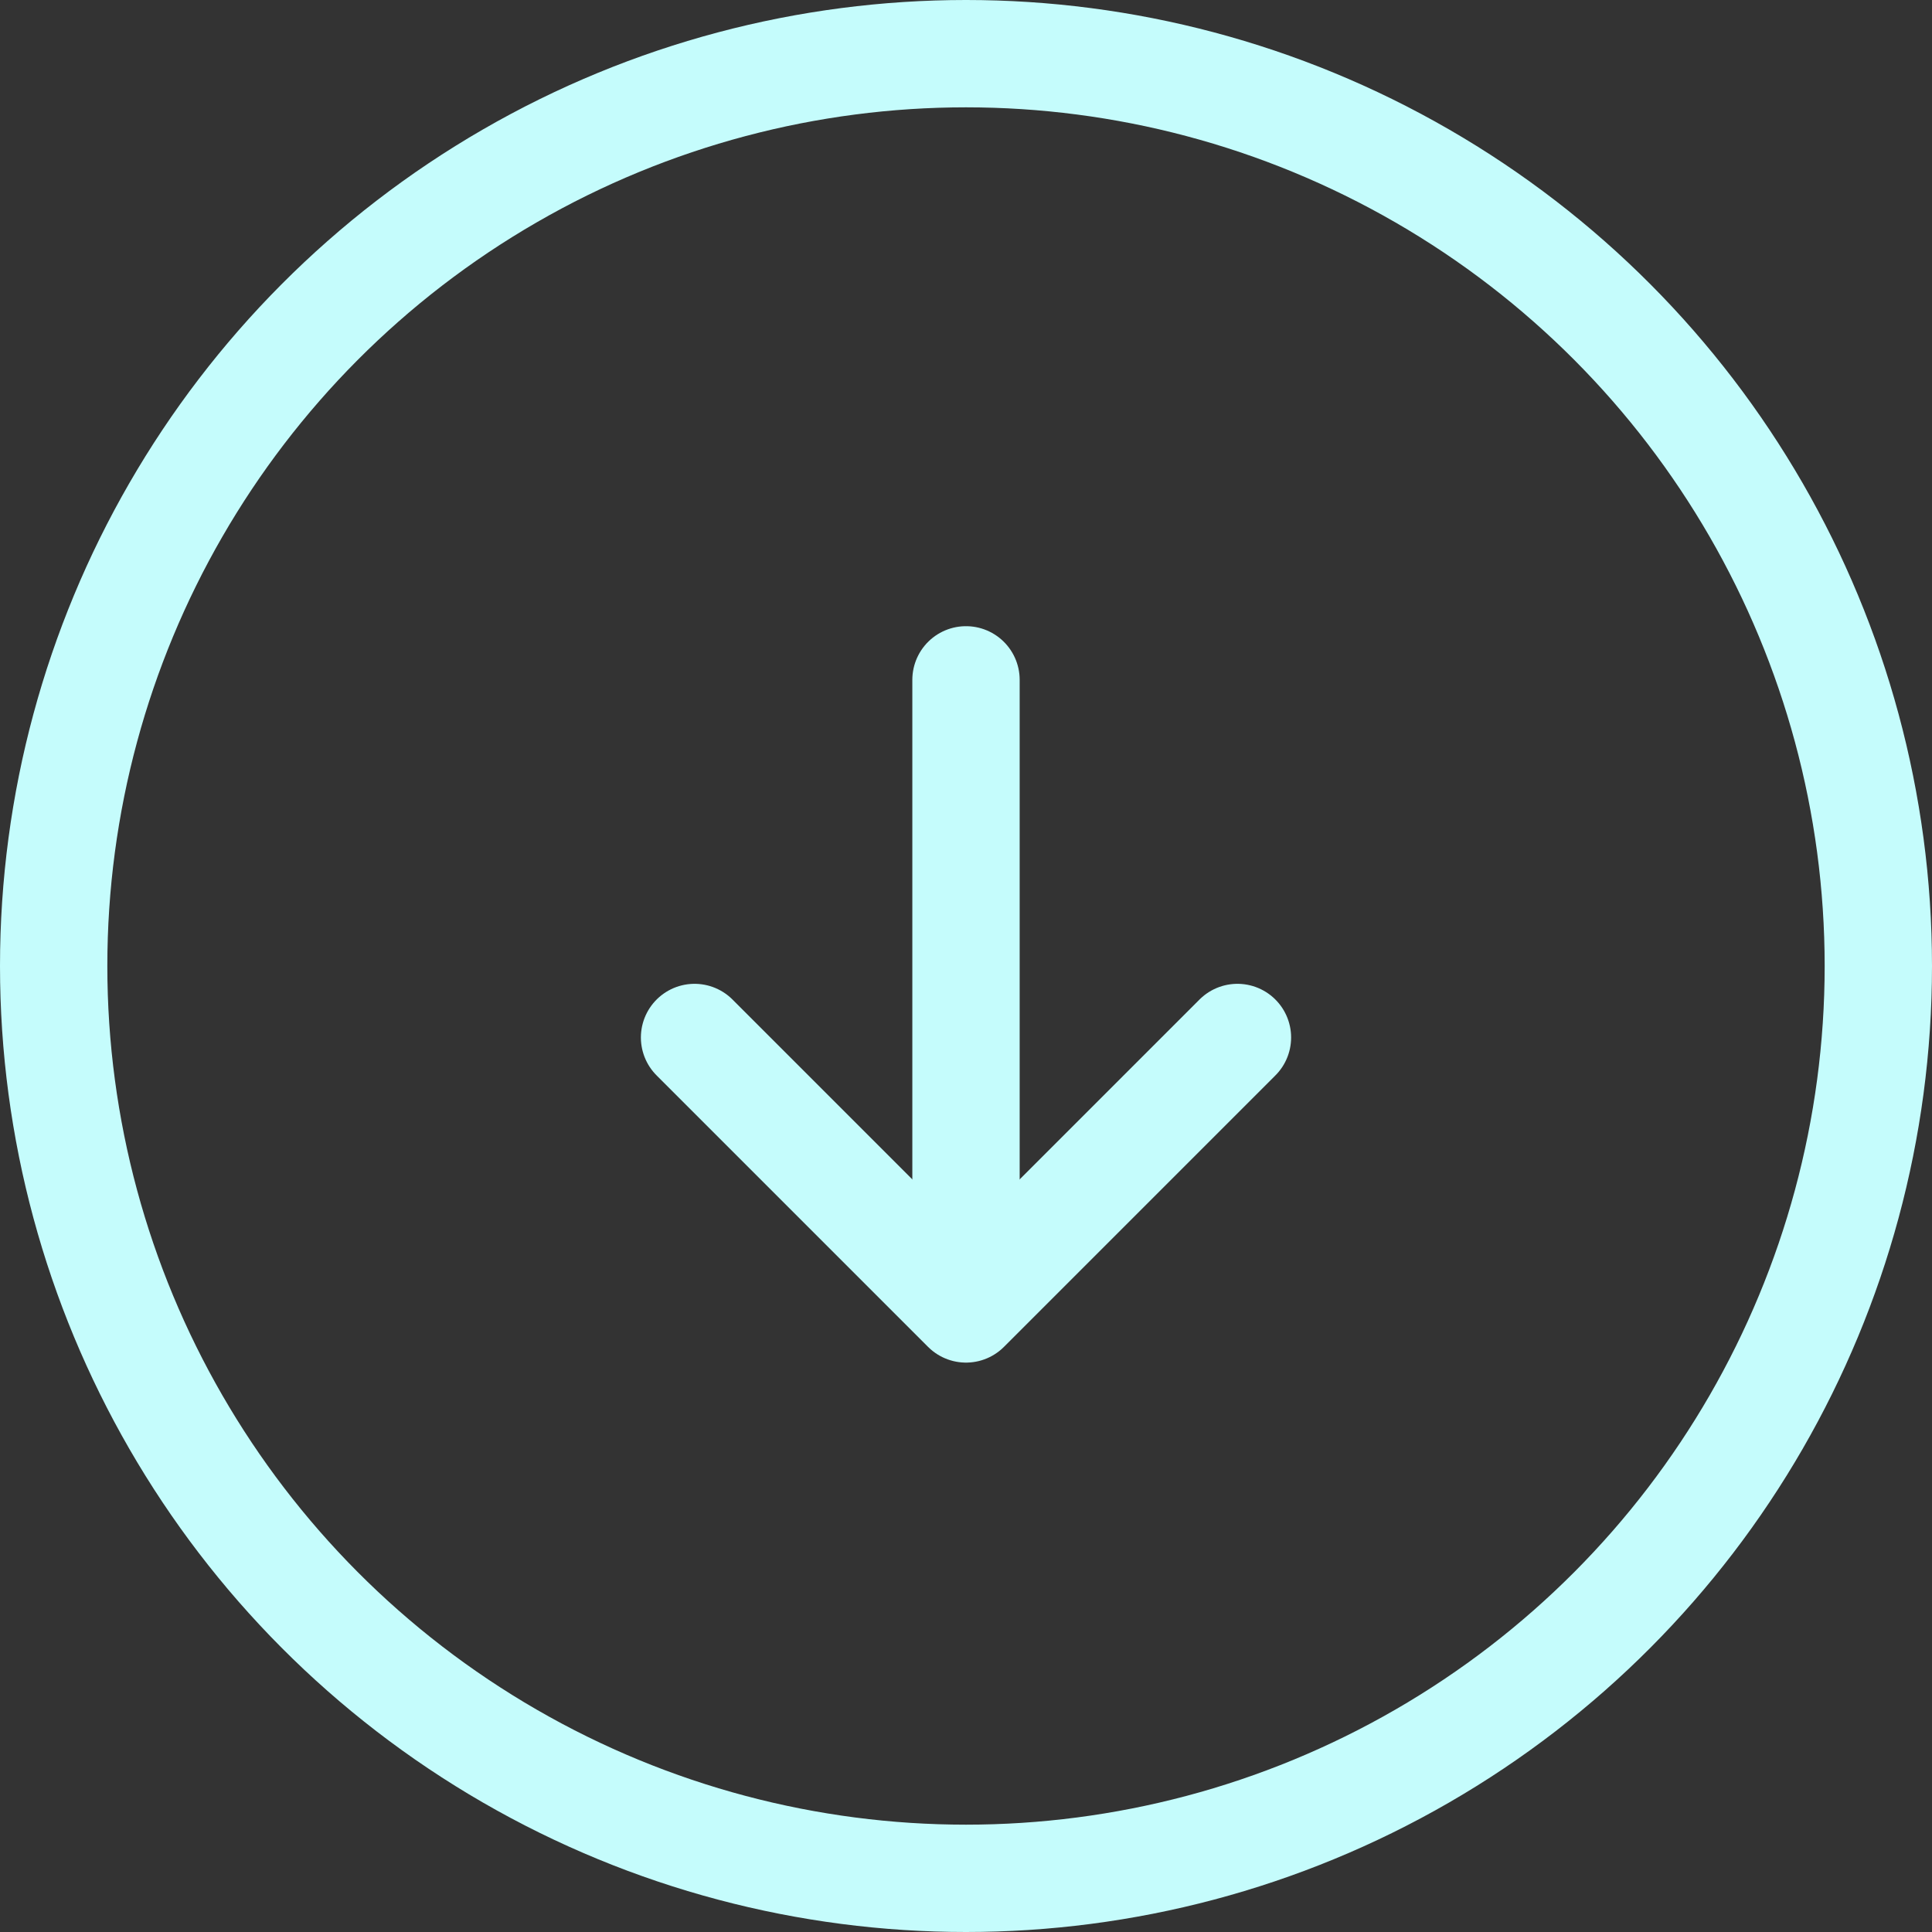
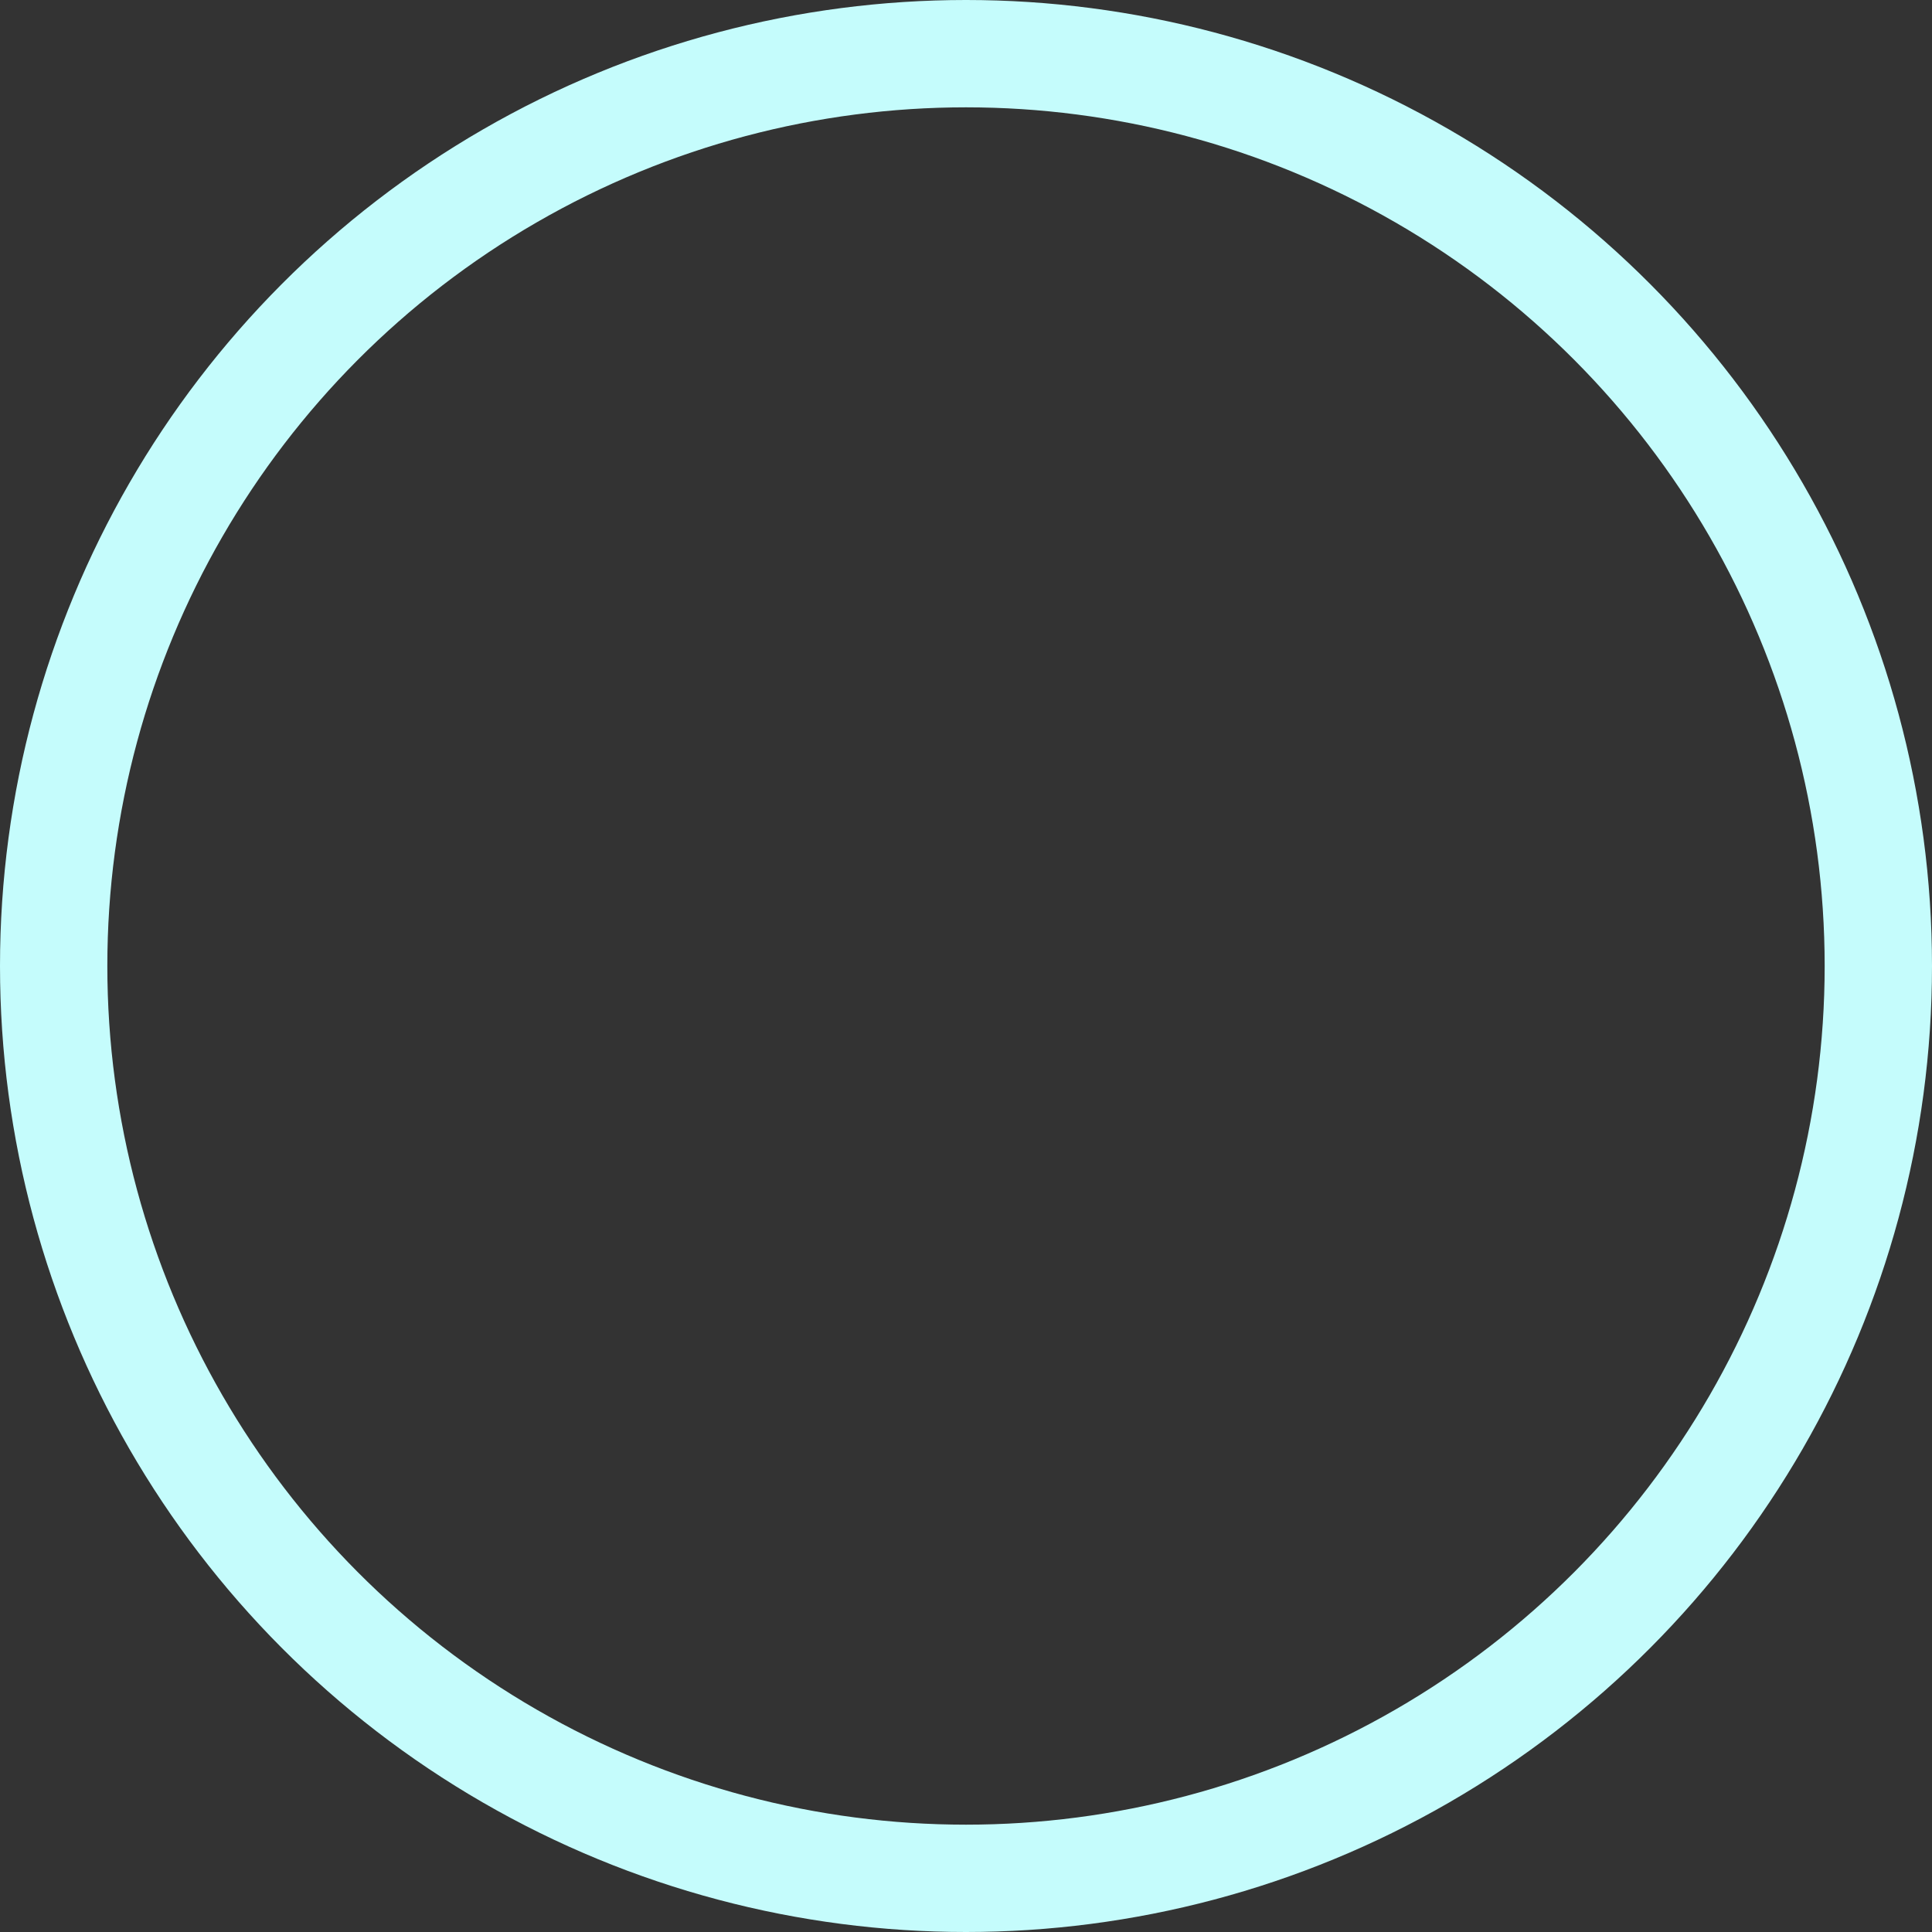
<svg xmlns="http://www.w3.org/2000/svg" width="18" height="18" viewBox="0 0 18 18" fill="none">
  <rect x="0" y="0" width="18" height="18" fill="#333333" stroke="none" />
  <circle cx="9" cy="9" r="8.5" stroke="#C5FCFC" />
-   <path d="M11.529 9.666L9 12.195L6.471 9.666" stroke="#C5FCFC" stroke-miterlimit="10" stroke-linecap="round" stroke-linejoin="round" />
-   <path d="M9 6.334L9 12.001" stroke="#C5FCFC" stroke-miterlimit="10" stroke-linecap="round" stroke-linejoin="round" />
</svg>